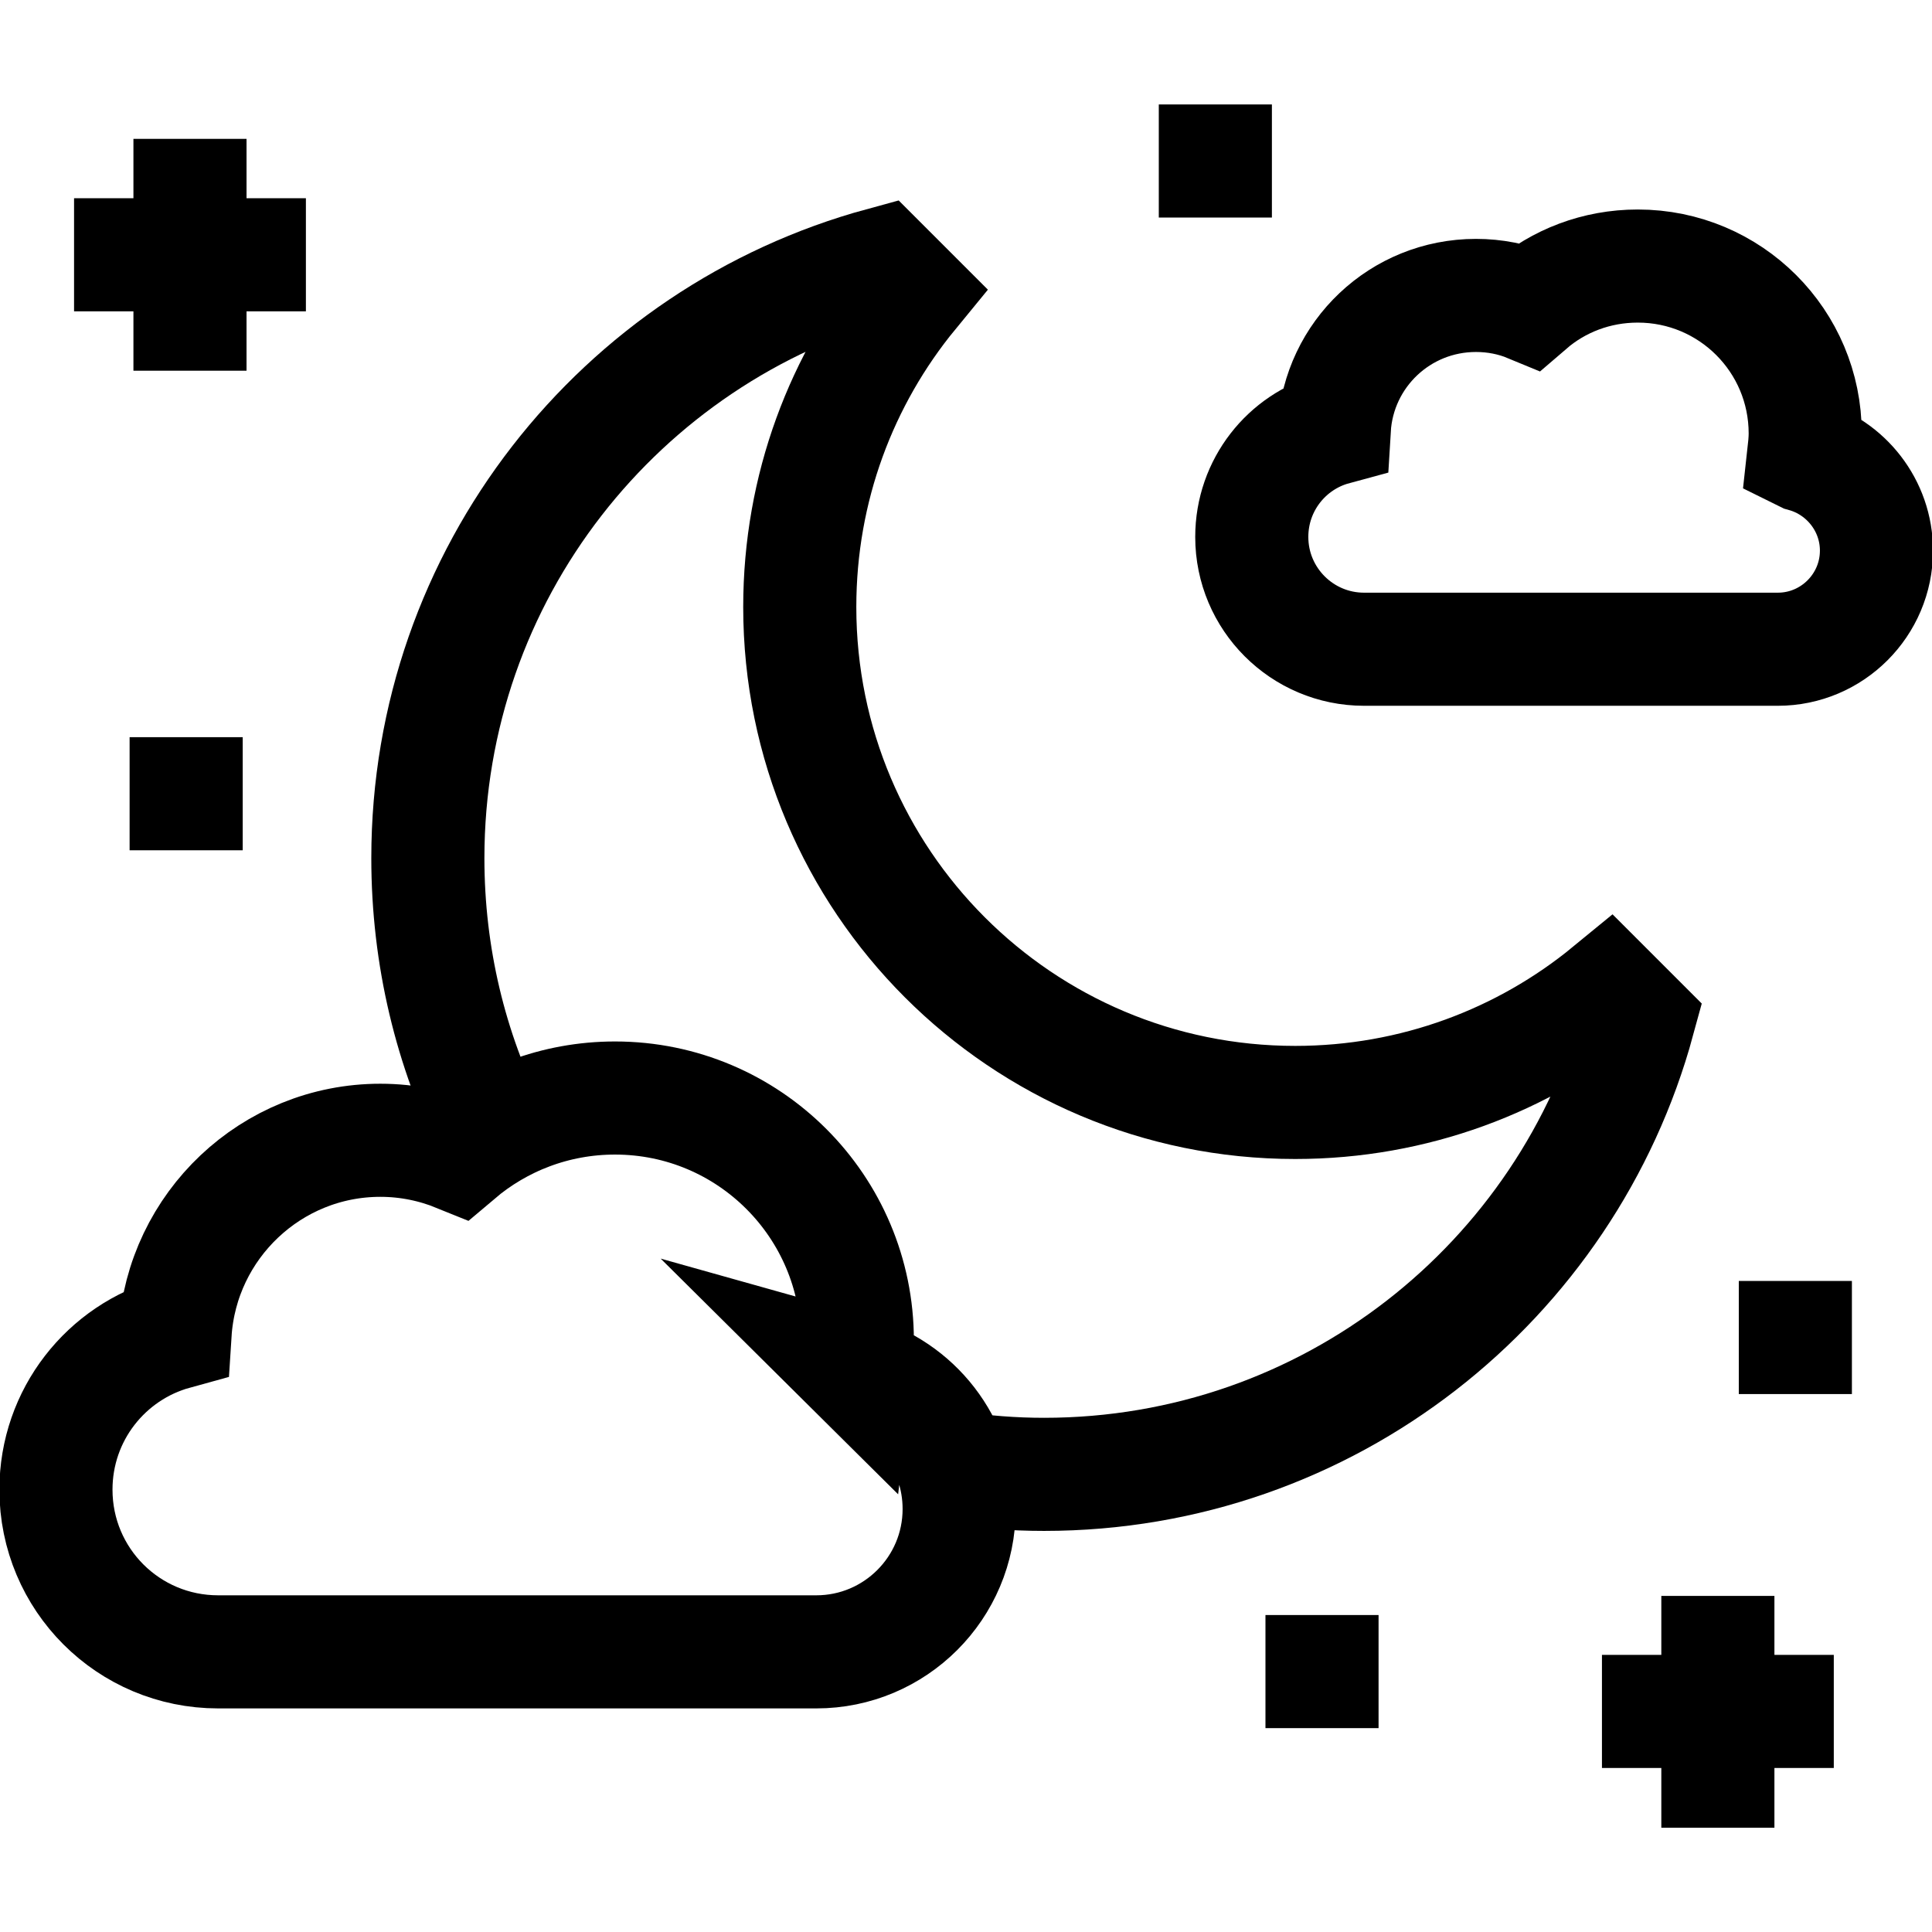
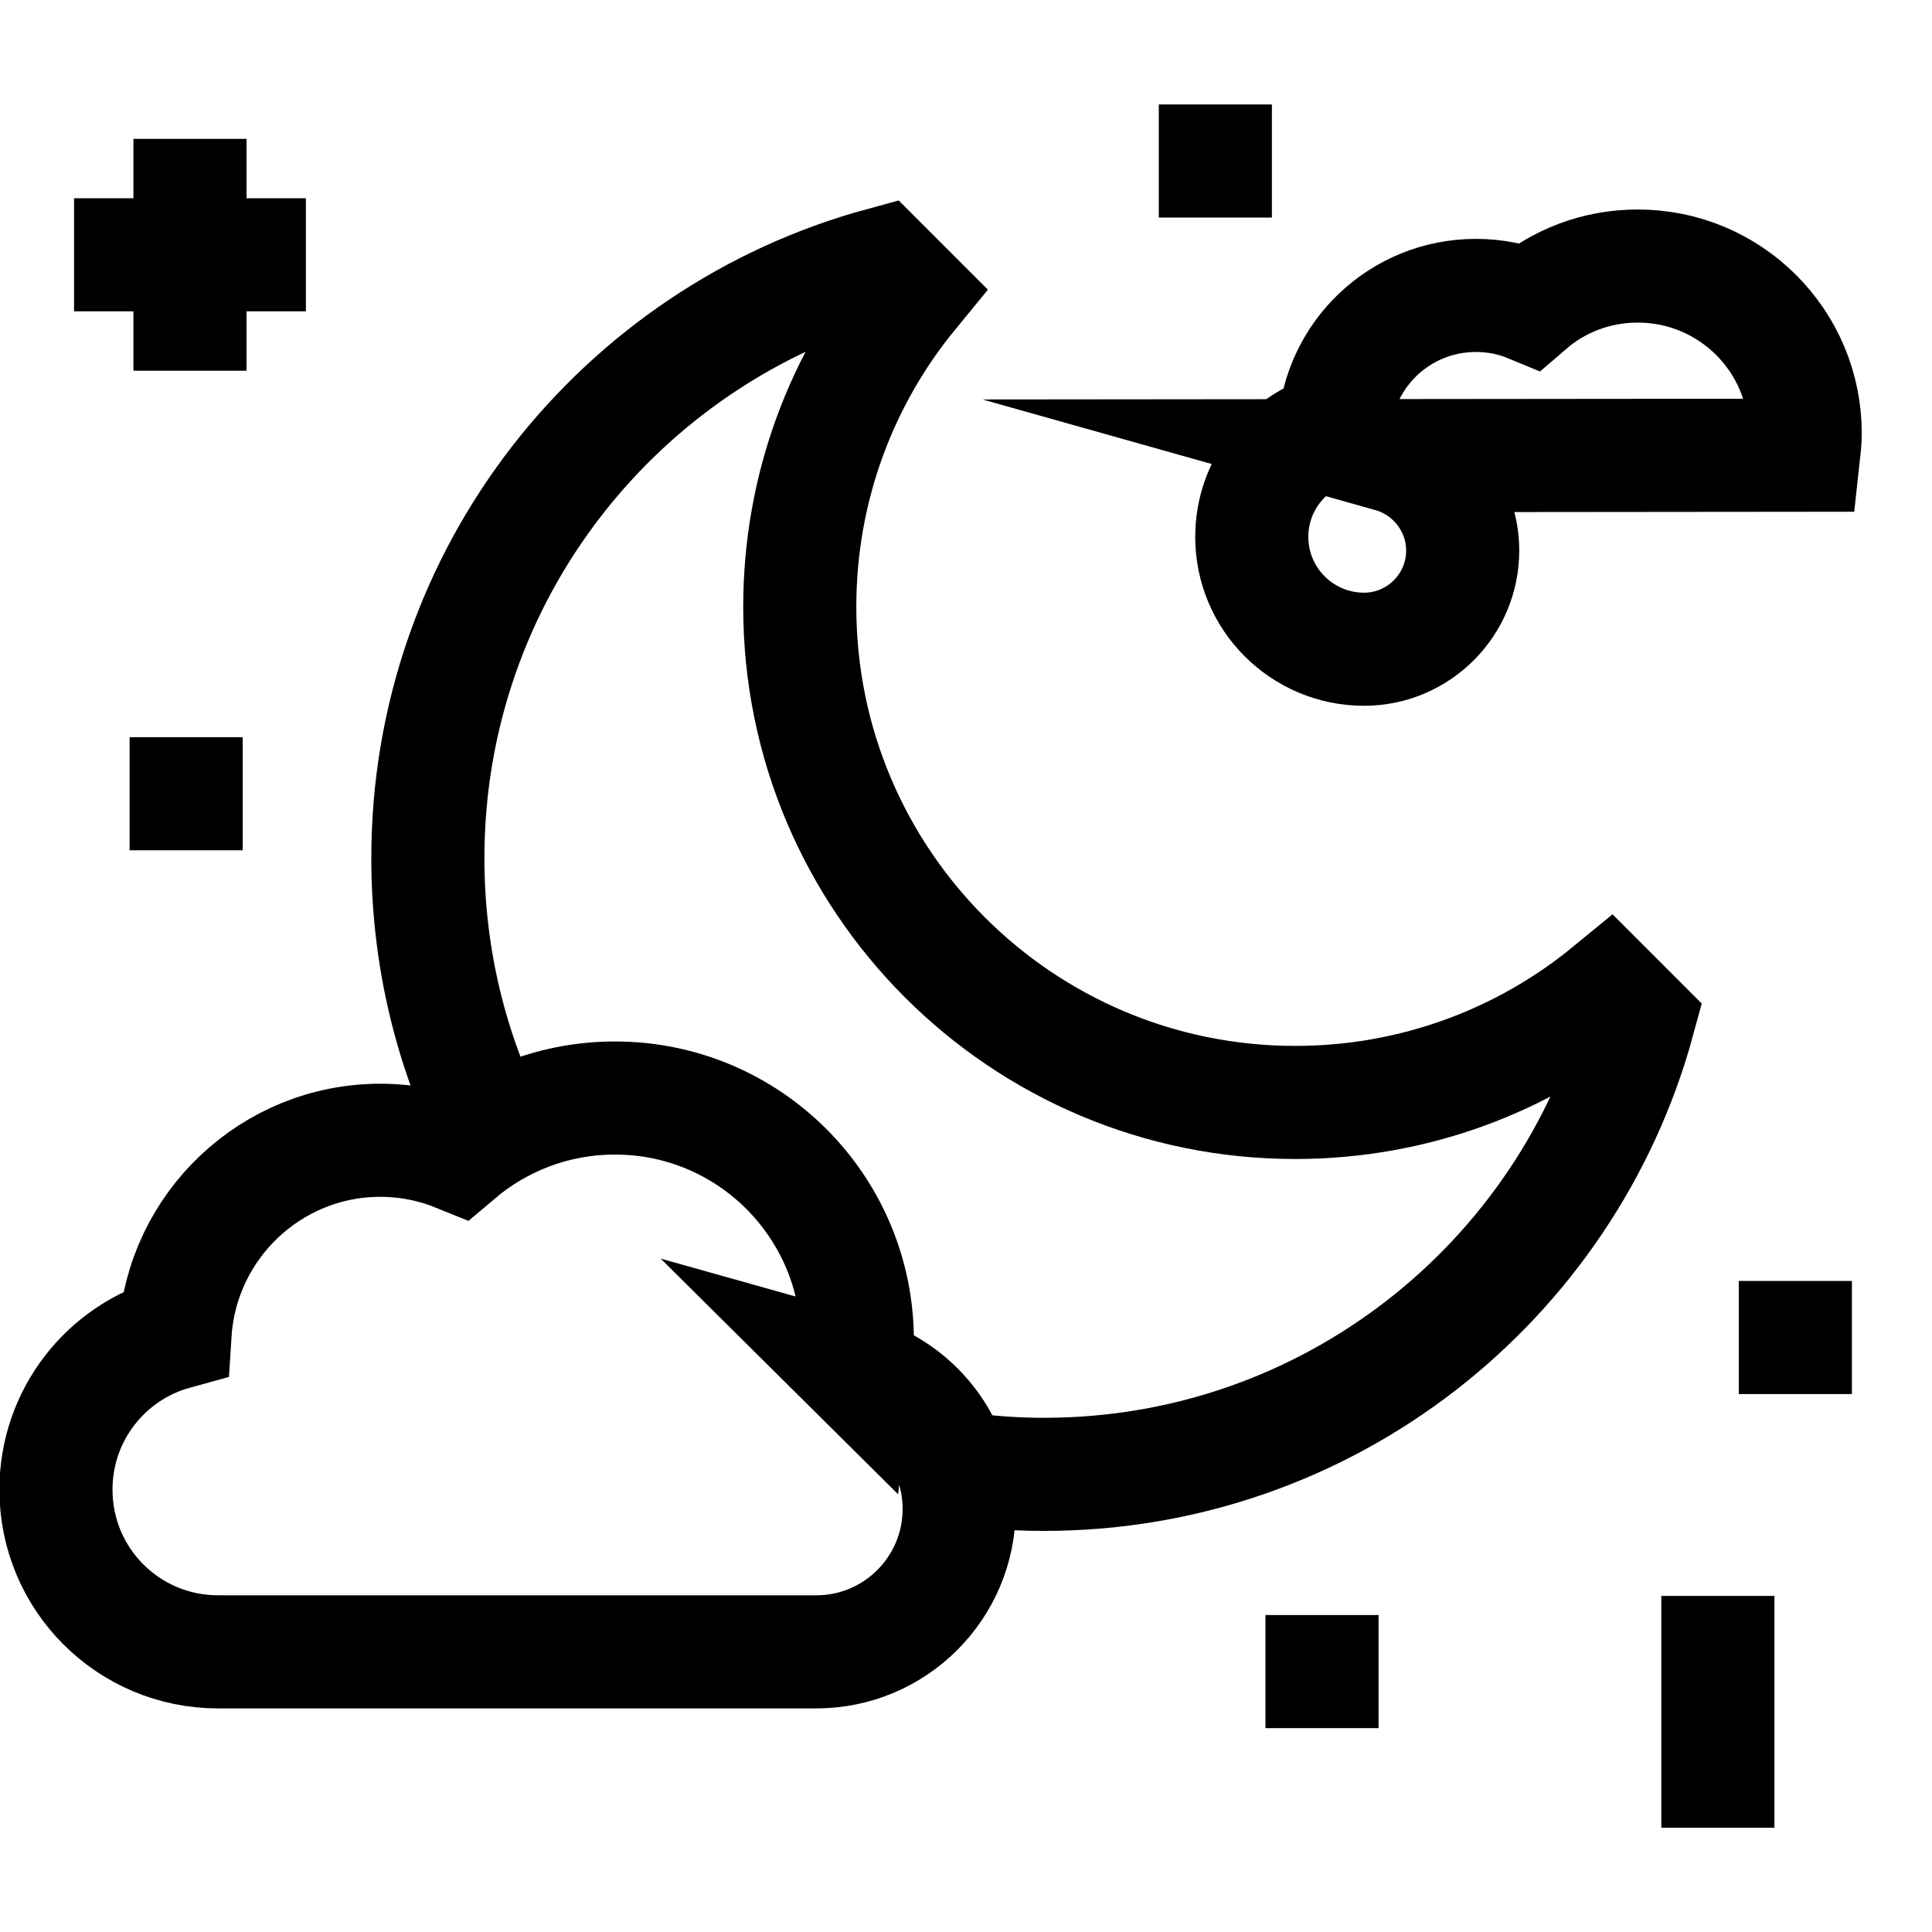
<svg xmlns="http://www.w3.org/2000/svg" id="Layer_2" data-name="Layer 2" viewBox="0 0 48 48">
  <defs>
    <style>
      .cls-1 {
        clip-path: url(#clippath);
      }

      .cls-2 {
        stroke-width: 0px;
      }

      .cls-2, .cls-3 {
        fill: none;
      }

      .cls-3 {
        stroke: #000;
        stroke-miterlimit: 13.33;
        stroke-width: 2.81px;
      }
    </style>
    <clipPath id="clippath">
      <rect class="cls-2" width="48" height="48" />
    </clipPath>
  </defs>
  <g id="svg2889">
    <g id="g1395">
      <g id="g1397">
        <g class="cls-1">
          <g id="g1399">
            <g id="g1405">
-               <path id="path1407" class="cls-3" d="m44.81,11.31c.02-.18.04-.36.04-.54,0-2.3-1.86-4.16-4.16-4.16-1.03,0-1.97.37-2.69.99-.41-.17-.86-.26-1.33-.26-1.88,0-3.41,1.46-3.52,3.31-1.18.32-2.05,1.4-2.05,2.69,0,1.54,1.25,2.79,2.79,2.79h10.28c1.35,0,2.45-1.1,2.45-2.45,0-1.12-.76-2.07-1.79-2.36Z" />
+               <path id="path1407" class="cls-3" d="m44.81,11.31c.02-.18.04-.36.04-.54,0-2.3-1.86-4.16-4.16-4.16-1.03,0-1.97.37-2.69.99-.41-.17-.86-.26-1.33-.26-1.88,0-3.41,1.46-3.52,3.31-1.18.32-2.05,1.4-2.05,2.69,0,1.54,1.25,2.79,2.79,2.79c1.35,0,2.45-1.1,2.45-2.45,0-1.12-.76-2.07-1.79-2.36Z" />
            </g>
            <g id="g1409">
              <path id="path1411" class="cls-3" d="m23.68,36.46c.74.11,1.49.17,2.26.17,7.06,0,13-4.78,14.77-11.28l-.74-.74c-2.12,1.74-4.84,2.78-7.79,2.78-6.8,0-12.31-5.51-12.31-12.31,0-2.96,1.04-5.67,2.78-7.79l-.74-.74c-6.5,1.77-11.28,7.71-11.28,14.77,0,2.45.57,4.76,1.59,6.81" />
            </g>
            <g id="g1413">
              <path id="path1415" class="cls-3" d="m21.25,34.09c.03-.26.05-.52.05-.79,0-3.32-2.69-6.02-6.02-6.02-1.49,0-2.85.54-3.9,1.43-.59-.24-1.24-.38-1.93-.38-2.71,0-4.93,2.12-5.1,4.79-1.71.47-2.96,2.03-2.96,3.89,0,2.23,1.8,4.03,4.03,4.03h14.86c1.96,0,3.55-1.59,3.55-3.55,0-1.63-1.09-2.99-2.59-3.41Z" />
            </g>
            <g id="g1417">
              <path id="path1419" class="cls-3" d="m4.72,3.45v5.76" />
            </g>
            <g id="g1421">
              <path id="path1423" class="cls-3" d="m7.6,6.33H1.84" />
            </g>
            <g id="g1425">
              <path id="path1427" class="cls-3" d="m31.6,4h-2.81" />
            </g>
            <g id="g1429">
              <path id="path1431" class="cls-3" d="m6.03,19.72h-2.81" />
            </g>
            <g id="g1433">
              <path id="path1435" class="cls-3" d="m34.25,41.53h-2.81" />
            </g>
            <g id="g1437">
              <path id="path1439" class="cls-3" d="m46.01,33.23h-2.81" />
            </g>
            <g id="g1441">
              <path id="path1443" class="cls-3" d="m42.68,39.65v5.76" />
            </g>
            <g id="g1445">
-               <path id="path1447" class="cls-3" d="m45.56,42.52h-5.76" />
-             </g>
+               </g>
          </g>
        </g>
      </g>
    </g>
  </g>
</svg>